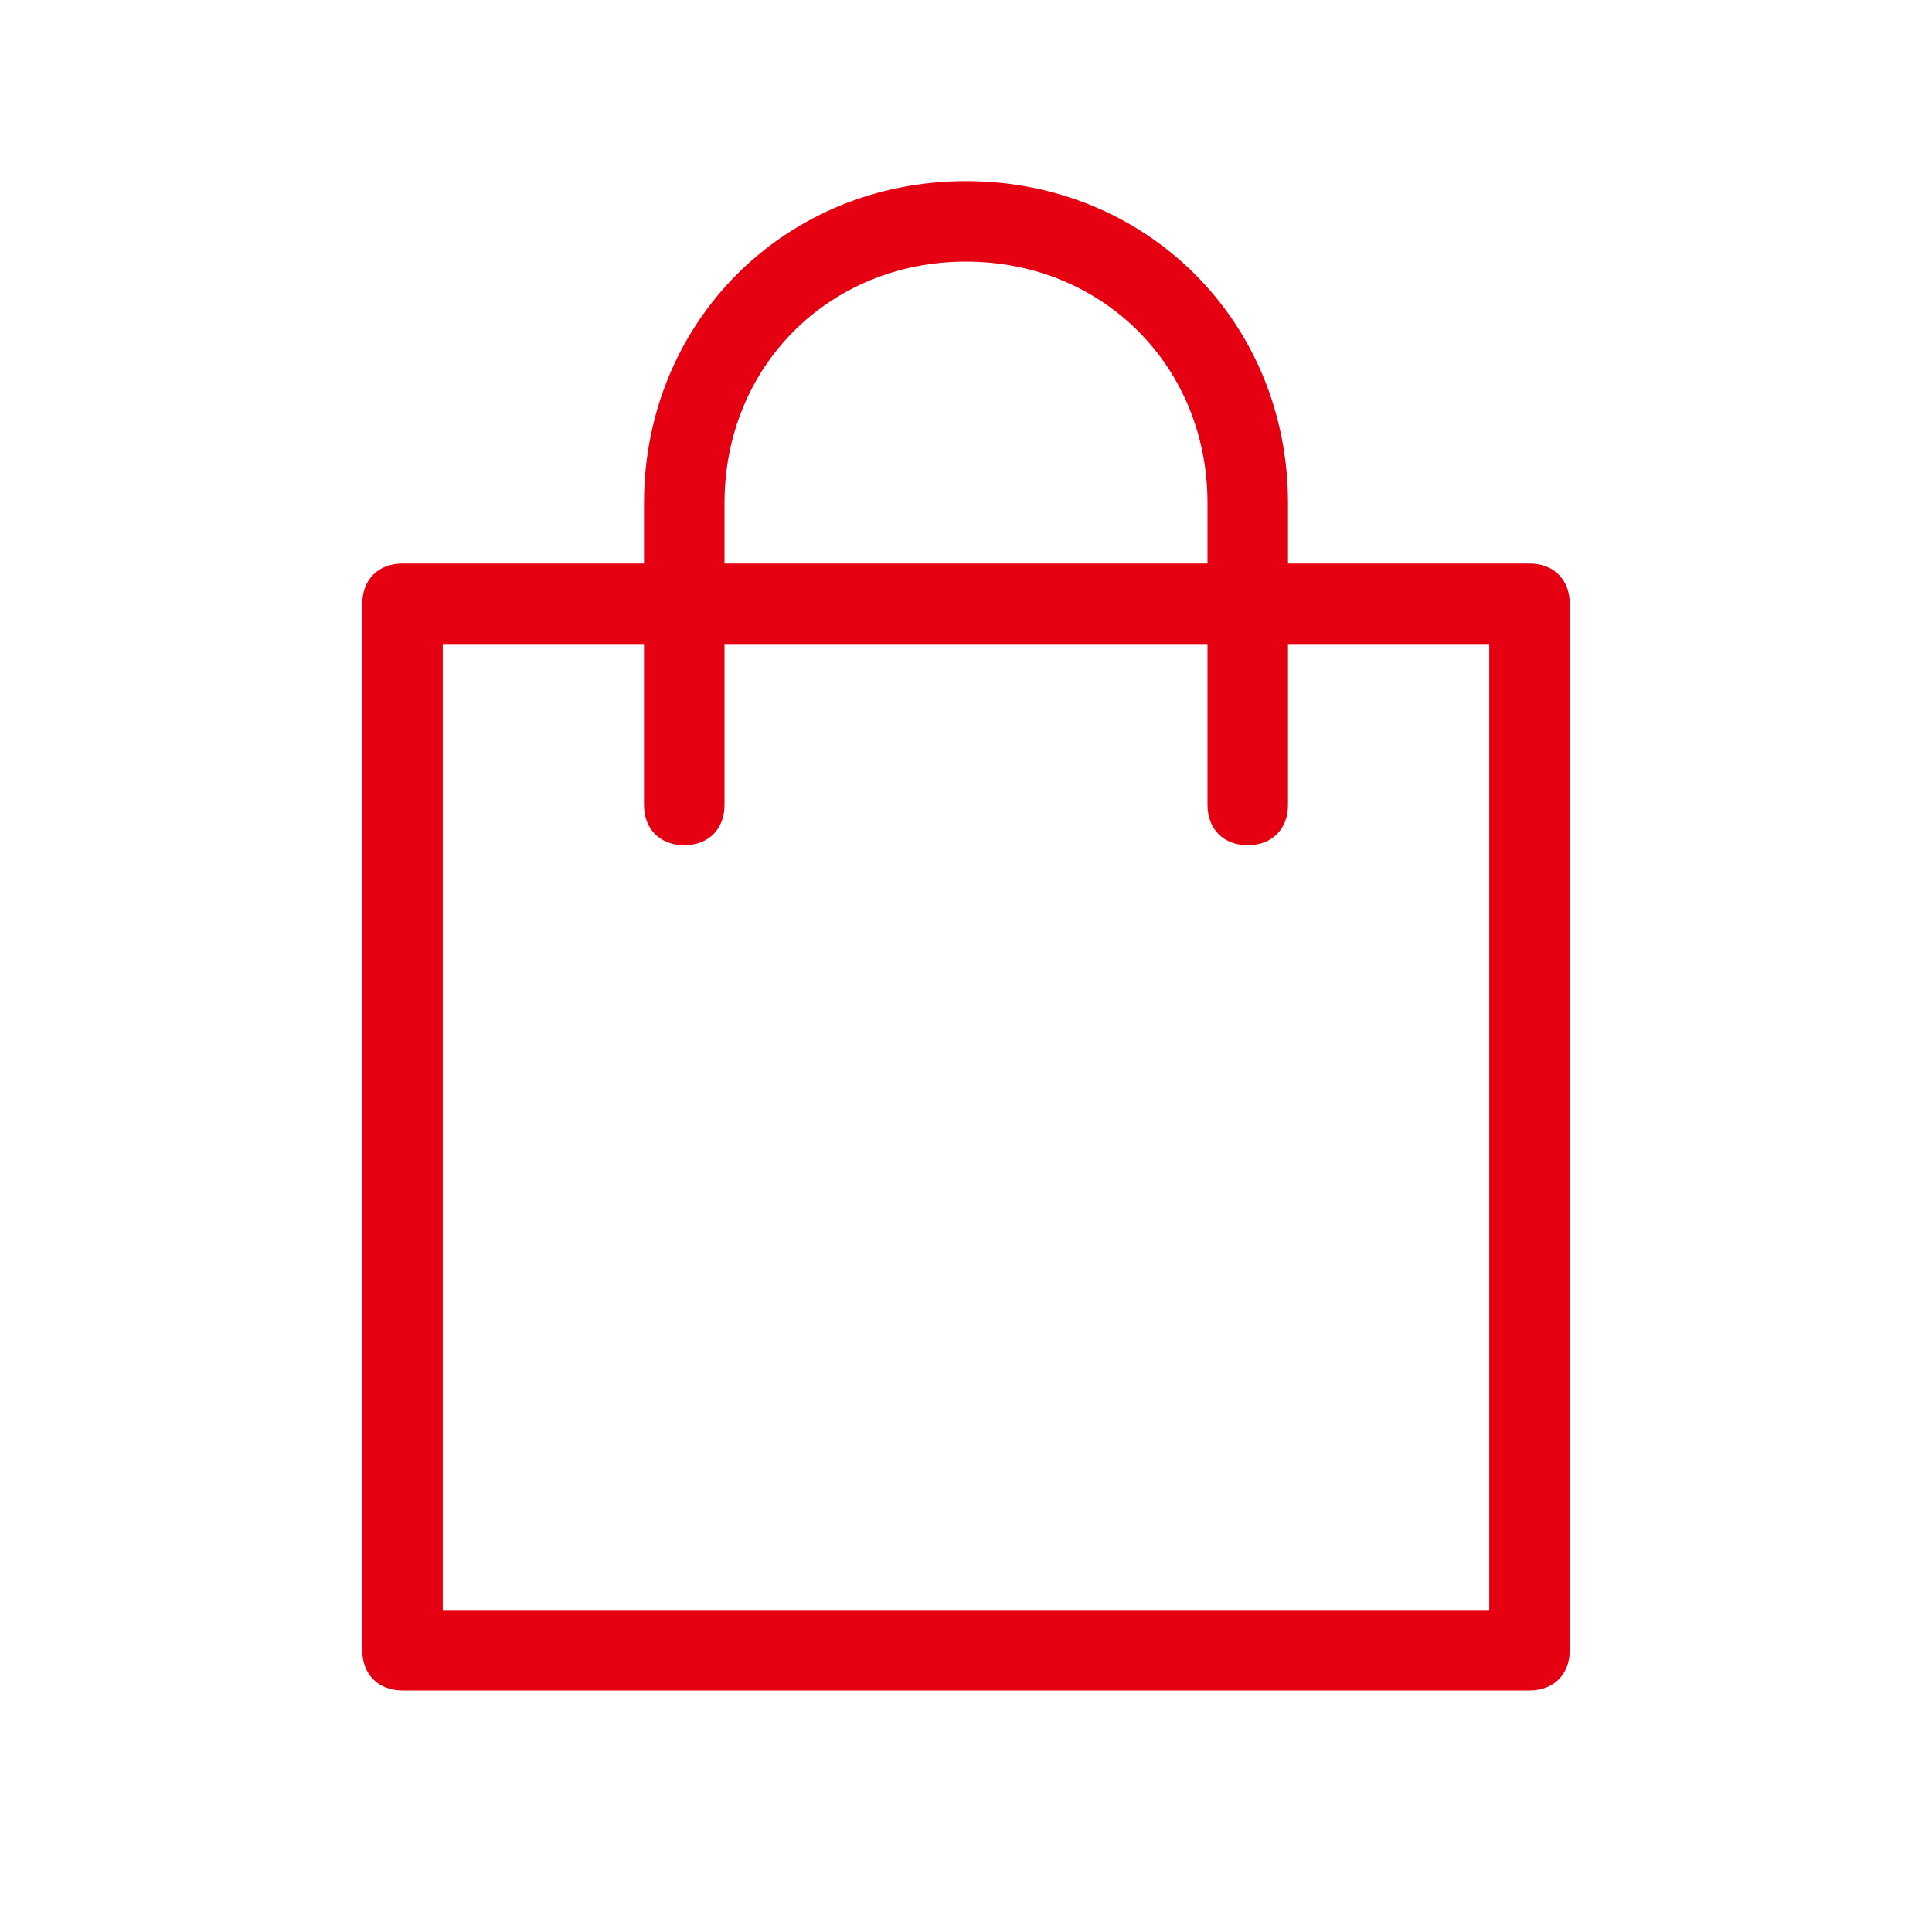
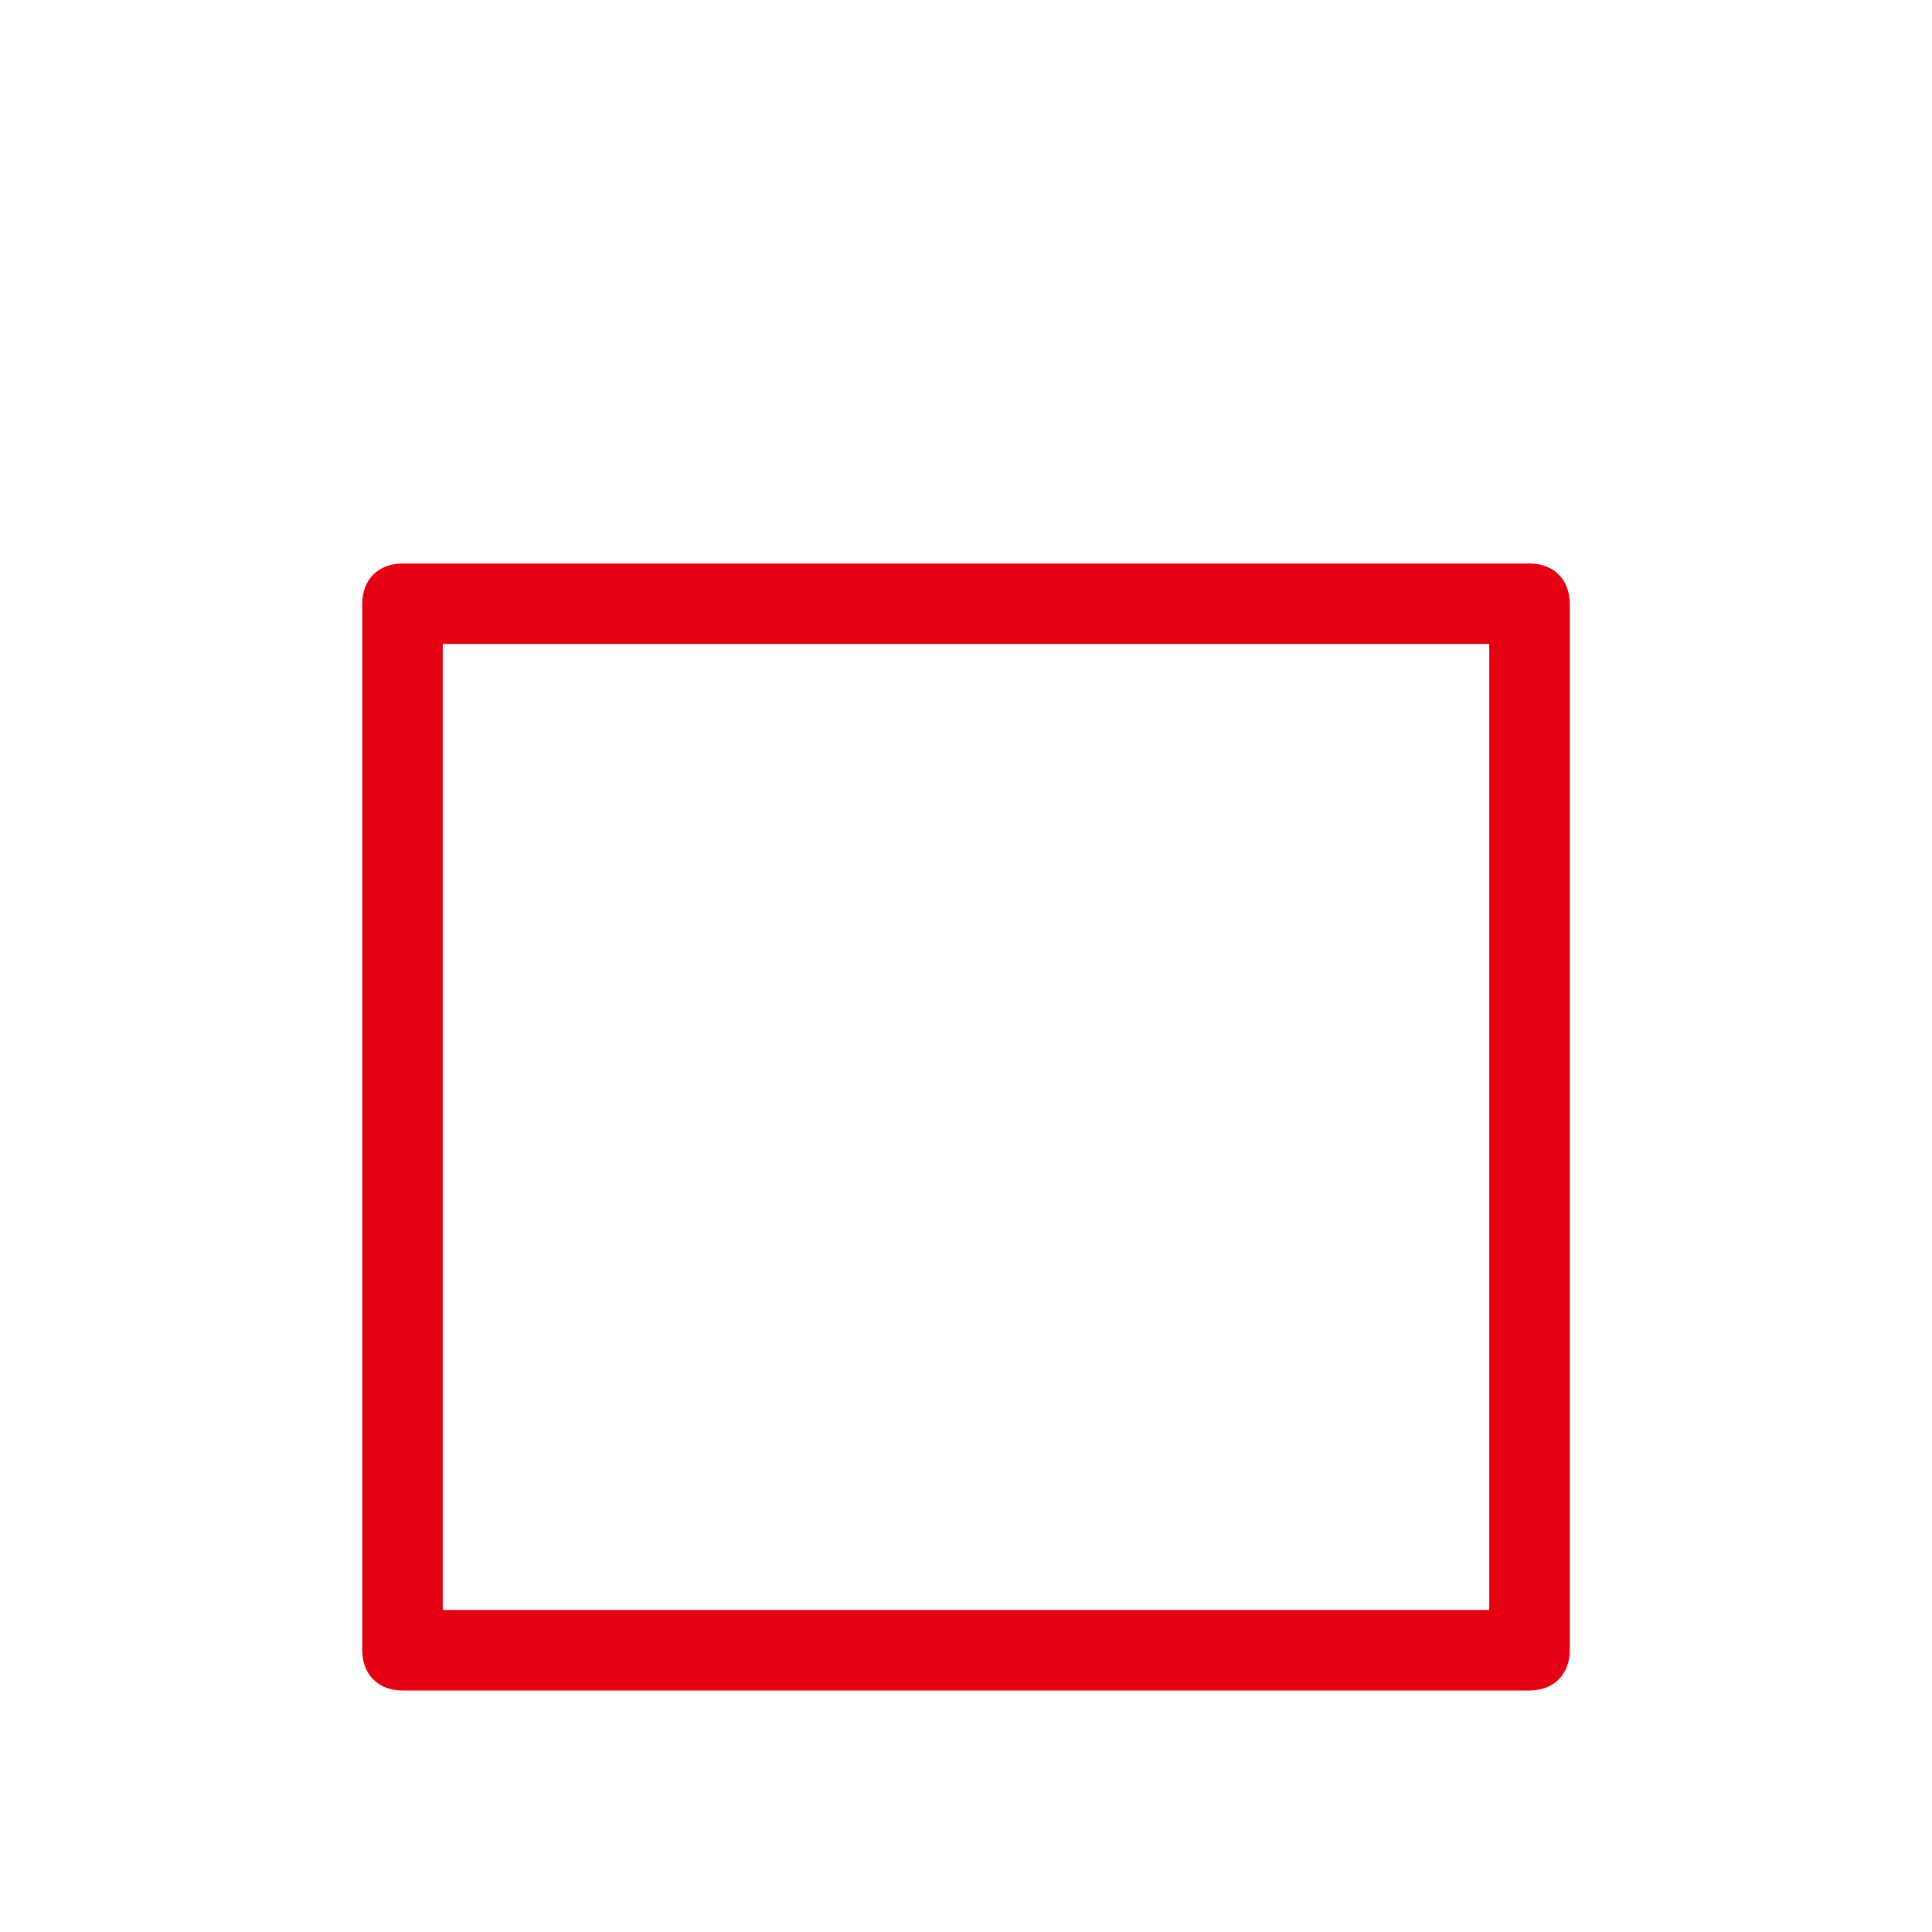
<svg xmlns="http://www.w3.org/2000/svg" enable-background="new 0 0 48 48" viewBox="0 0 48 48">
  <g fill="#e50012">
    <path d="m38 42h-28c-.6 0-1-.4-1-1v-26c0-.6.4-1 1-1h28c.6 0 1 .4 1 1v26c0 .6-.4 1-1 1zm-27-2h26v-24h-26z" />
-     <path d="m31 21c-.6 0-1-.4-1-1v-7.5c0-3.4-2.6-6-6-6s-6 2.6-6 6v7.5c0 .6-.4 1-1 1s-1-.4-1-1v-7.5c0-4.5 3.5-8 8-8s8 3.5 8 8v7.5c0 .6-.4 1-1 1z" />
  </g>
</svg>